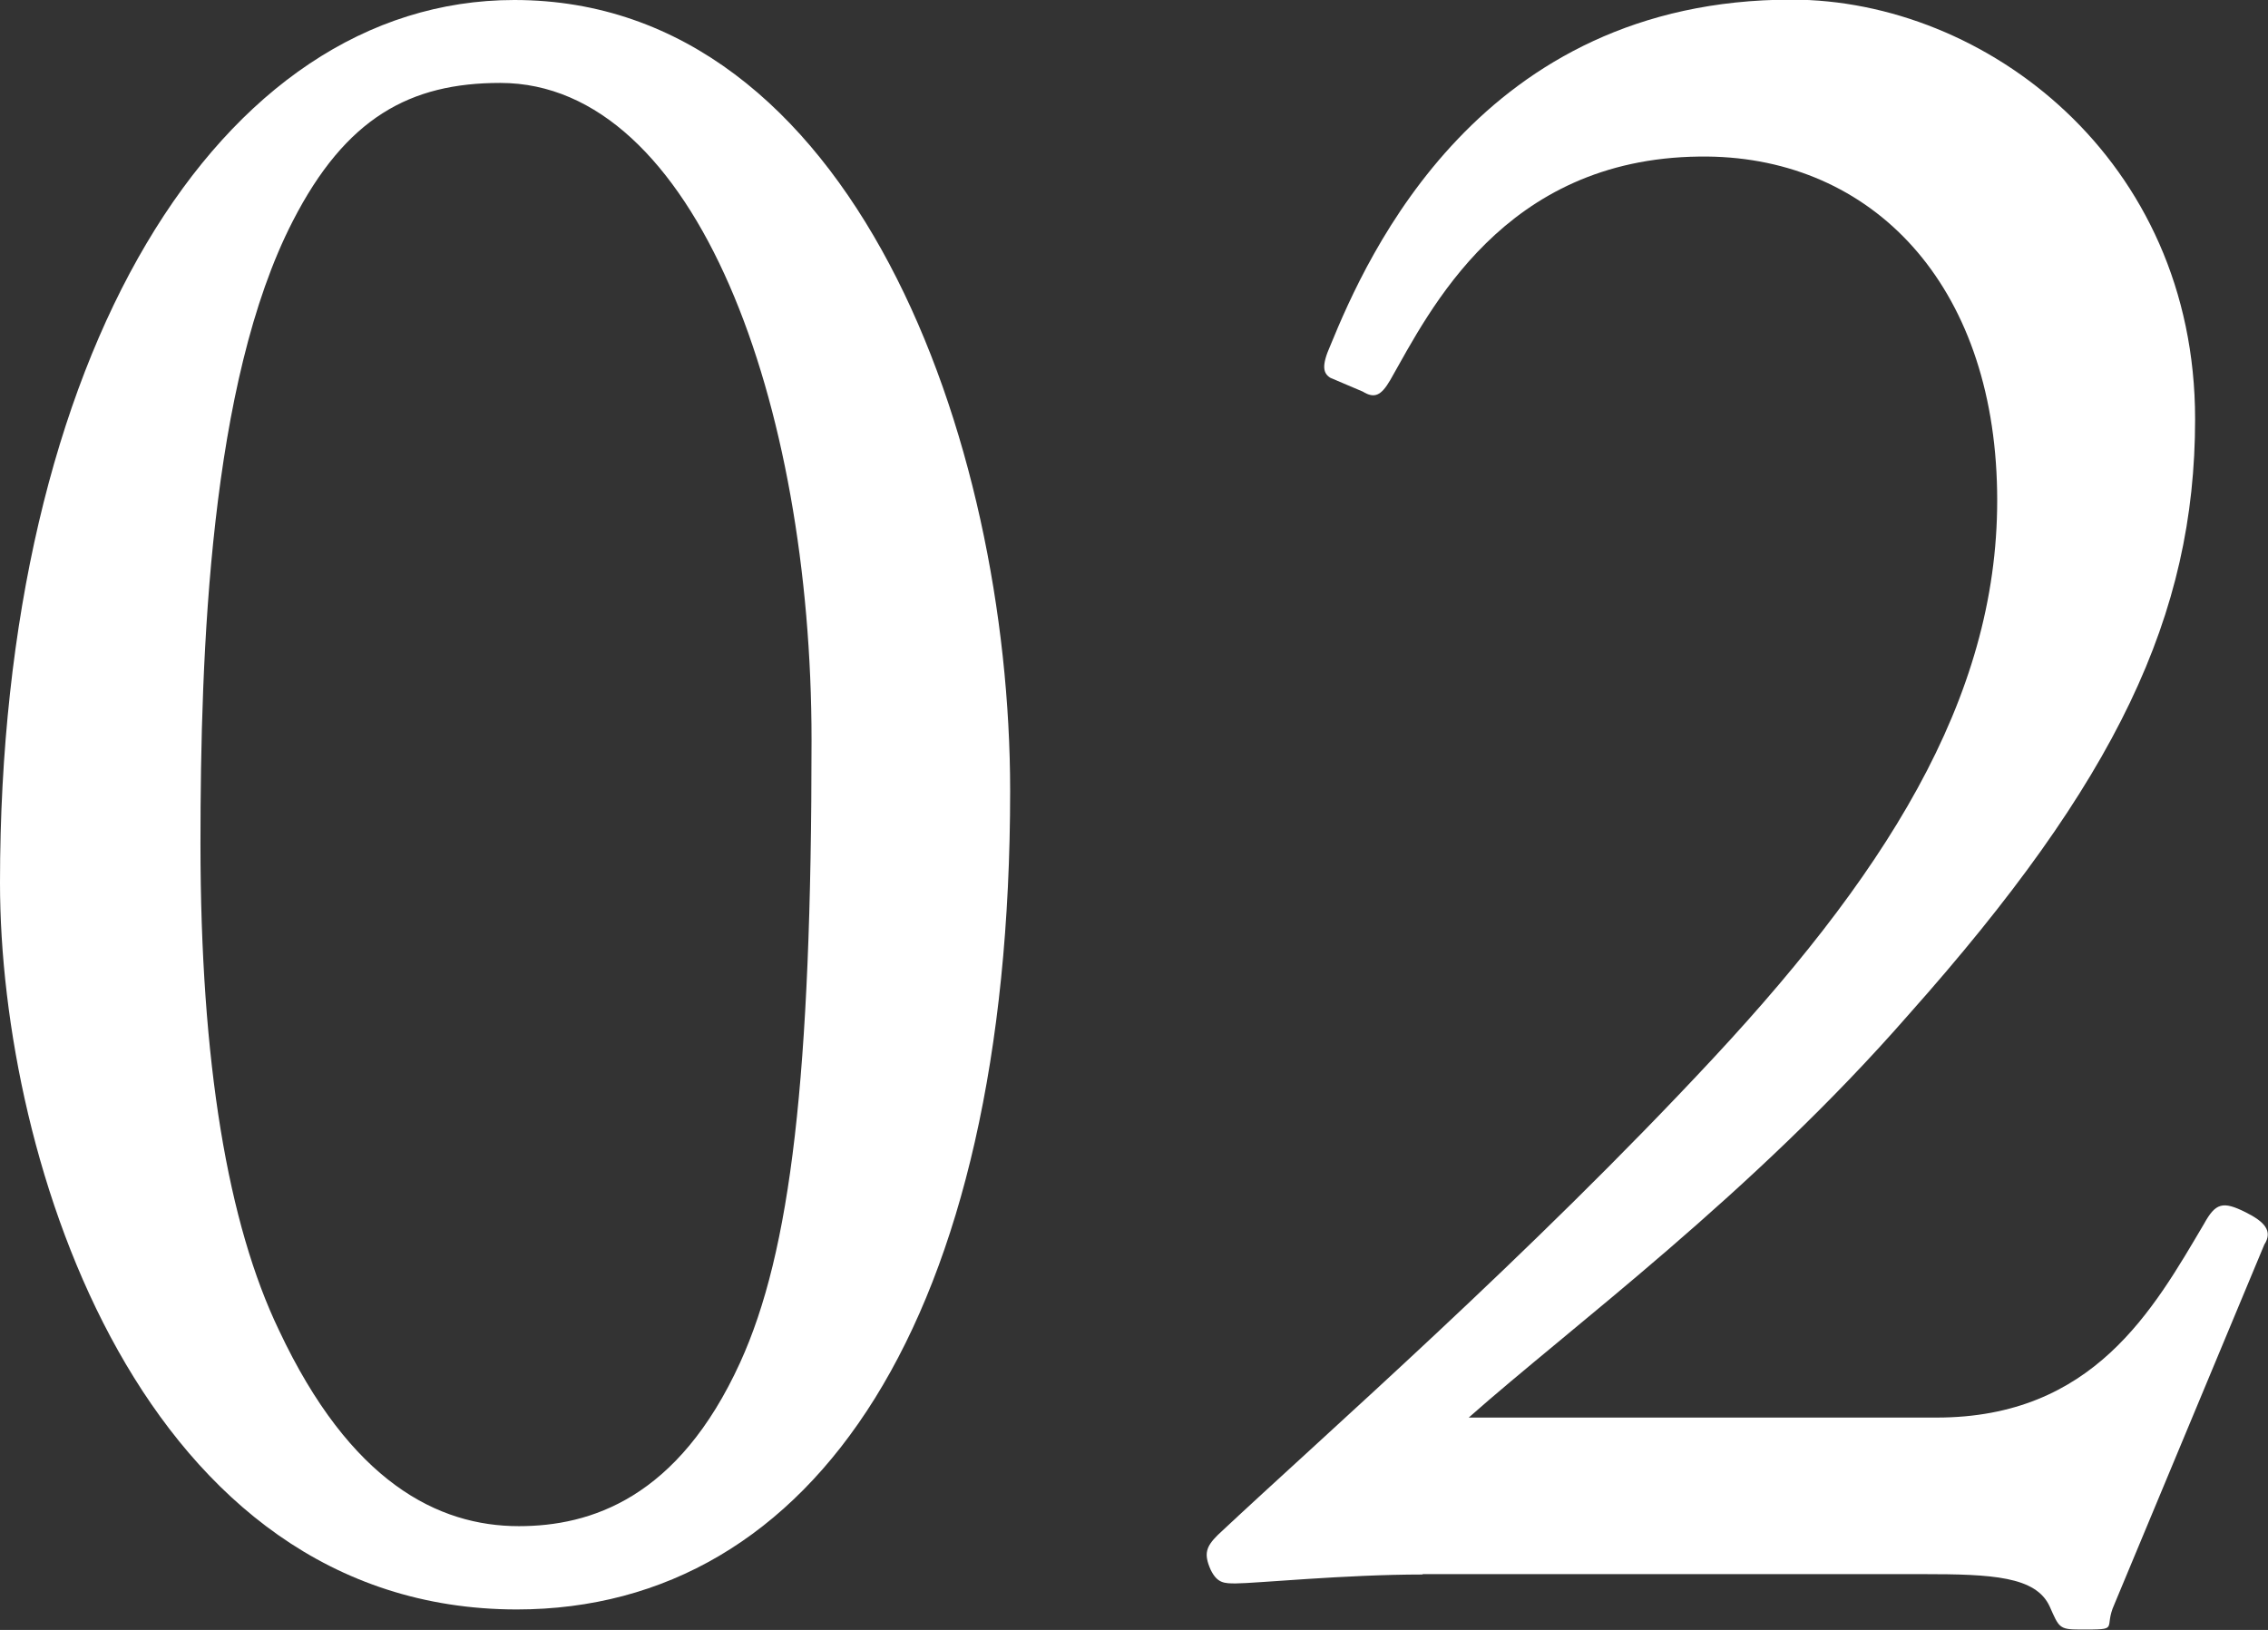
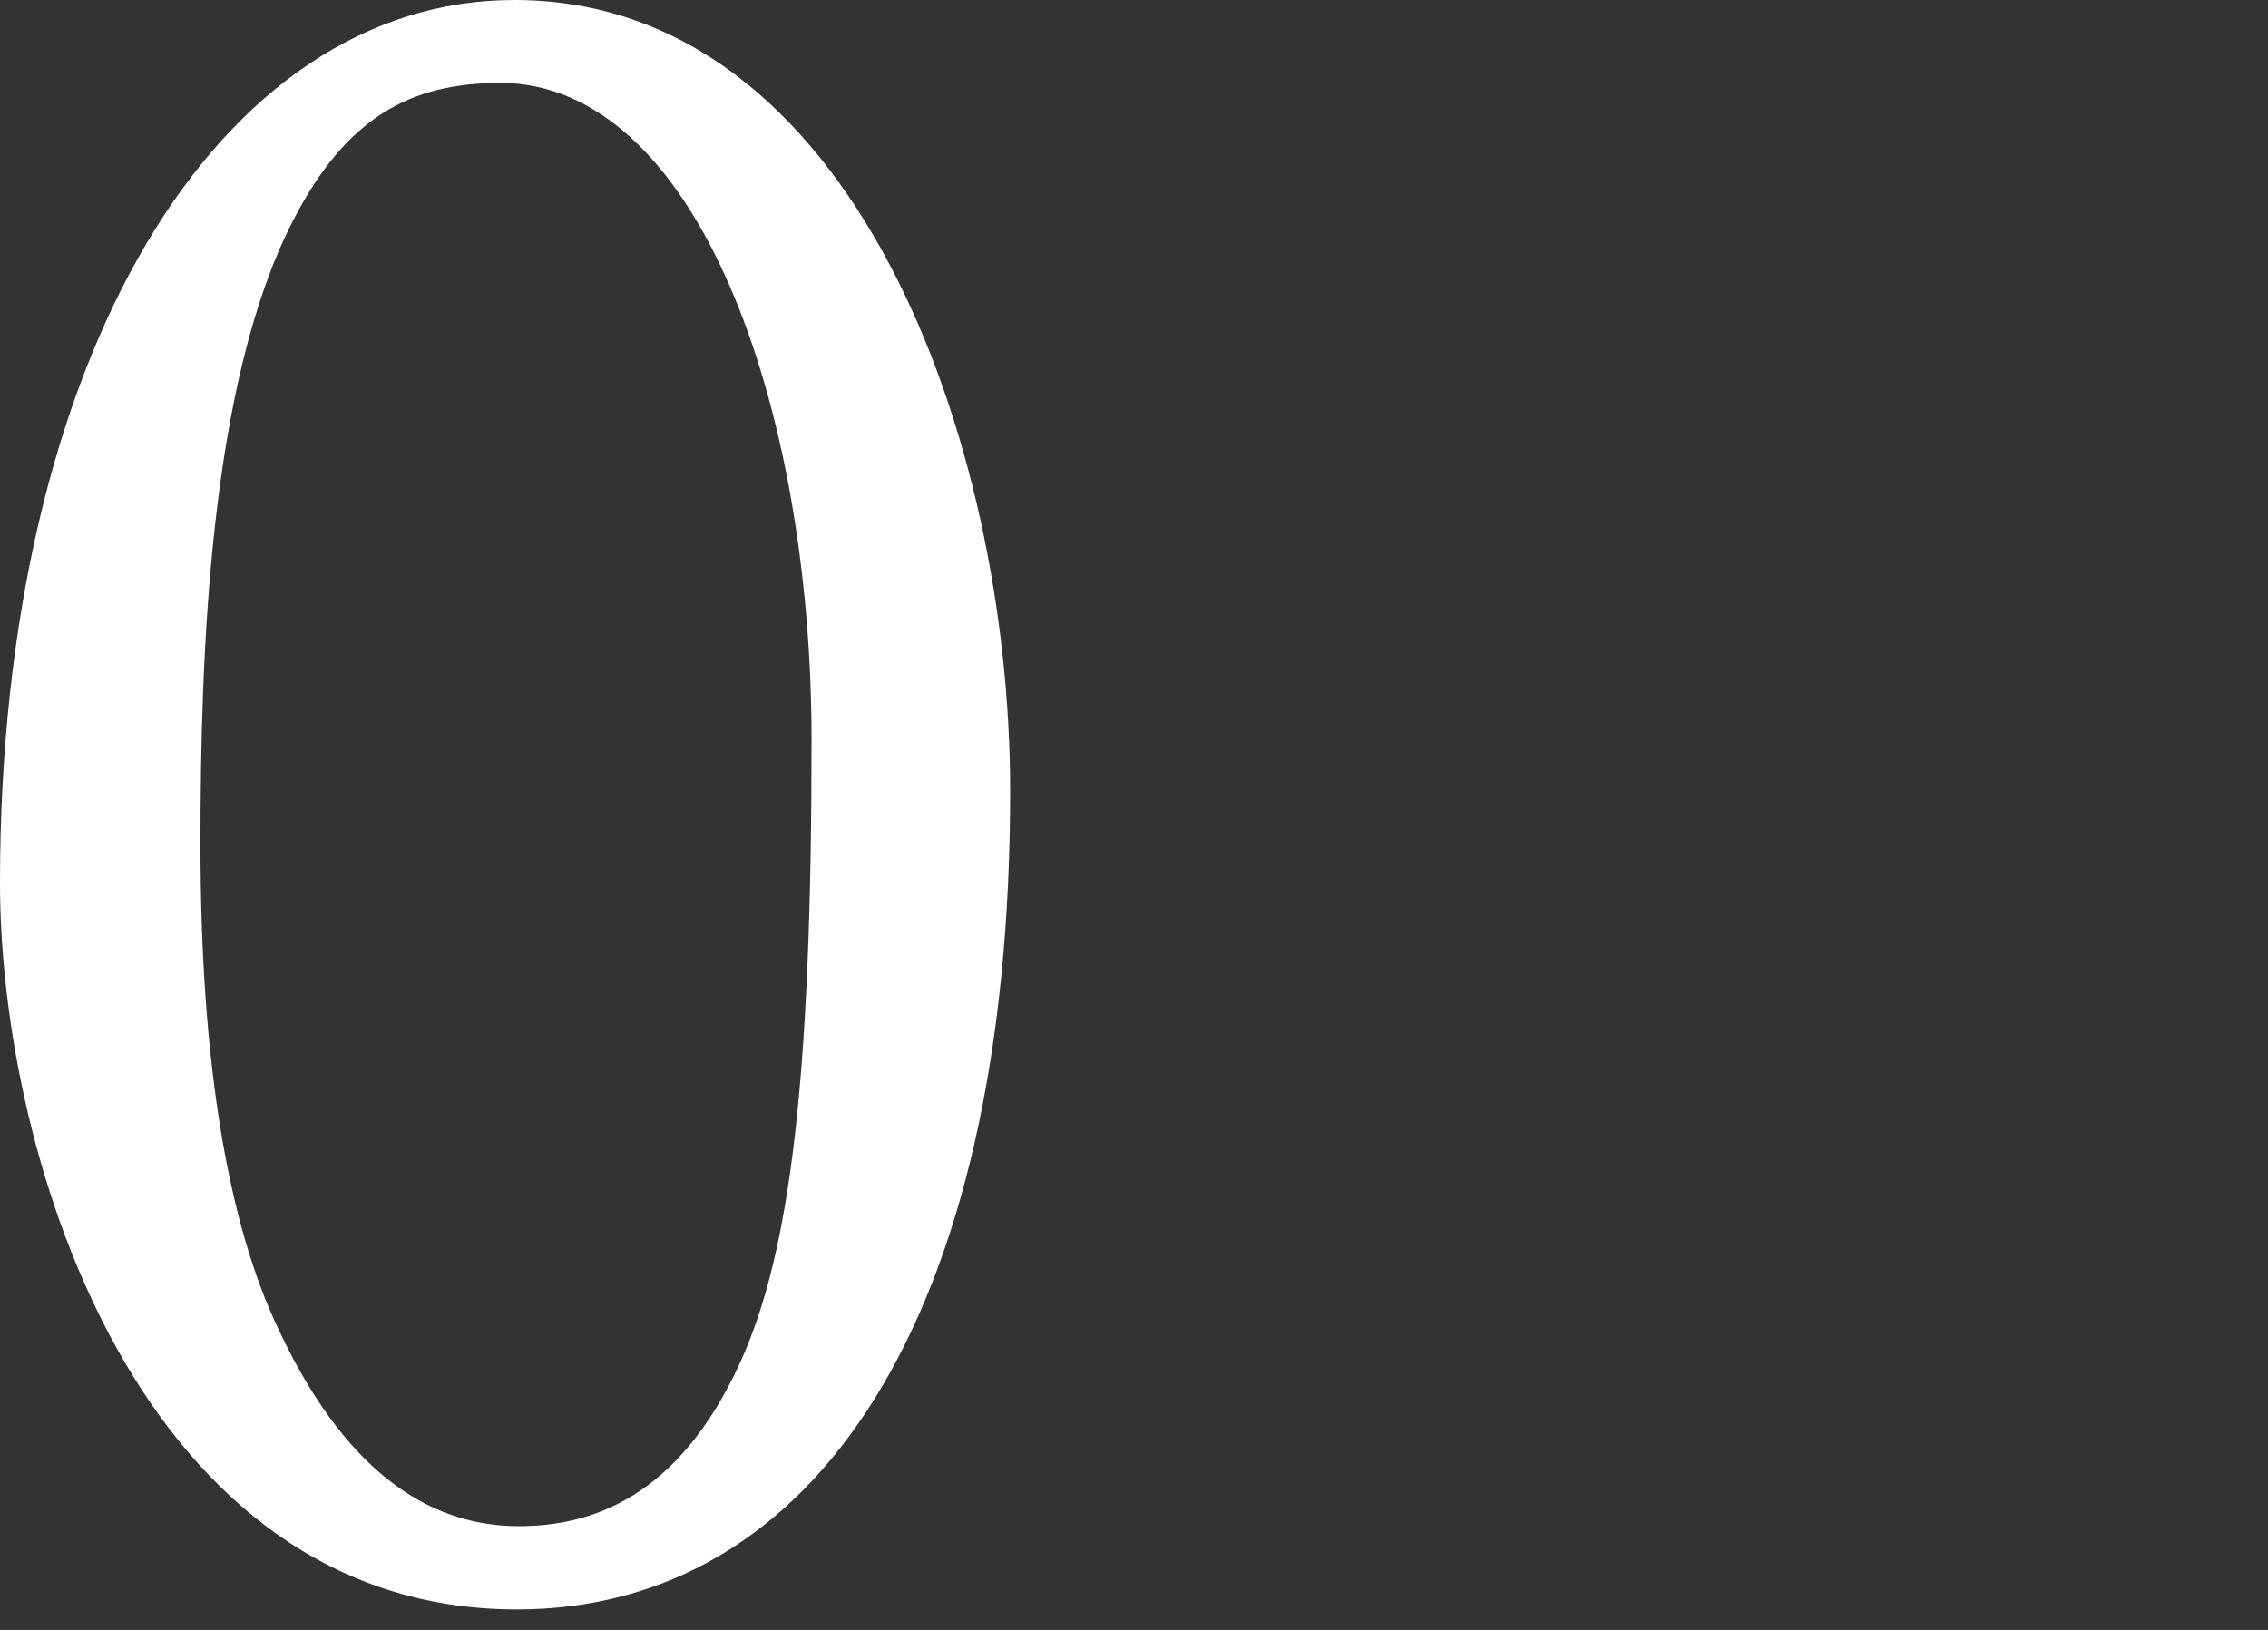
<svg xmlns="http://www.w3.org/2000/svg" id="_レイヤー_2" width="60.98" height="43.83" viewBox="0 0 60.98 43.83">
  <rect x="0" y="0" width="60.98" height="43.83" fill="#333333" stroke="none" />
  <defs>
    <style>.cls-1{fill:#fff;}</style>
  </defs>
  <g id="_背景">
    <g>
      <path class="cls-1" d="M0,23.74C0,9.55,5.89,0,13.83,0c9.11,0,13.33,11.84,13.33,21.27,0,14.2-5.27,22.01-13.27,22.01C3.84,43.27,0,31.25,0,23.74Zm19.9,12.9c1.36-2.98,1.92-7.69,1.92-16.74S18.72,2.23,13.45,2.23c-2.42,0-4.15,.93-5.58,3.72-2.23,4.34-2.48,11.59-2.48,16.74,0,5.89,.74,10.23,2.11,13.08,1.92,4.09,4.28,5.27,6.45,5.27,1.92,0,4.28-.74,5.95-4.4Z" />
-       <path class="cls-1" d="M38.25,42.34c-1.05,0-2.17,.06-3.1,.12-.93,.06-1.67,.12-1.92,.12-.31,0-.5,0-.68-.37-.19-.43-.12-.62,.19-.93,2.91-2.73,8.37-7.5,13.33-12.83,4.96-5.33,7.81-10.11,7.62-15.5-.19-5.52-3.53-8.8-8-8.74-5.27,.06-7.25,4.15-8.31,6.01-.25,.43-.43,.5-.74,.31l-.87-.37c-.19-.12-.25-.31,0-.87,.99-2.42,4.03-9.3,12.4-9.3,5.21,0,10.85,4.28,10.85,11.28,0,5.27-2.11,9.73-7.69,16-4.22,4.84-9.11,8.43-11.84,10.85h12.58c4.22,0,5.83-2.91,7.19-5.21,.31-.56,.5-.62,1.12-.31,.5,.25,.74,.5,.5,.87l-4.03,9.67c-.31,.68,.19,.68-.93,.68-.56,0-.56-.06-.81-.62-.37-.81-1.55-.87-3.41-.87h-13.45Z" />
    </g>
  </g>
</svg>